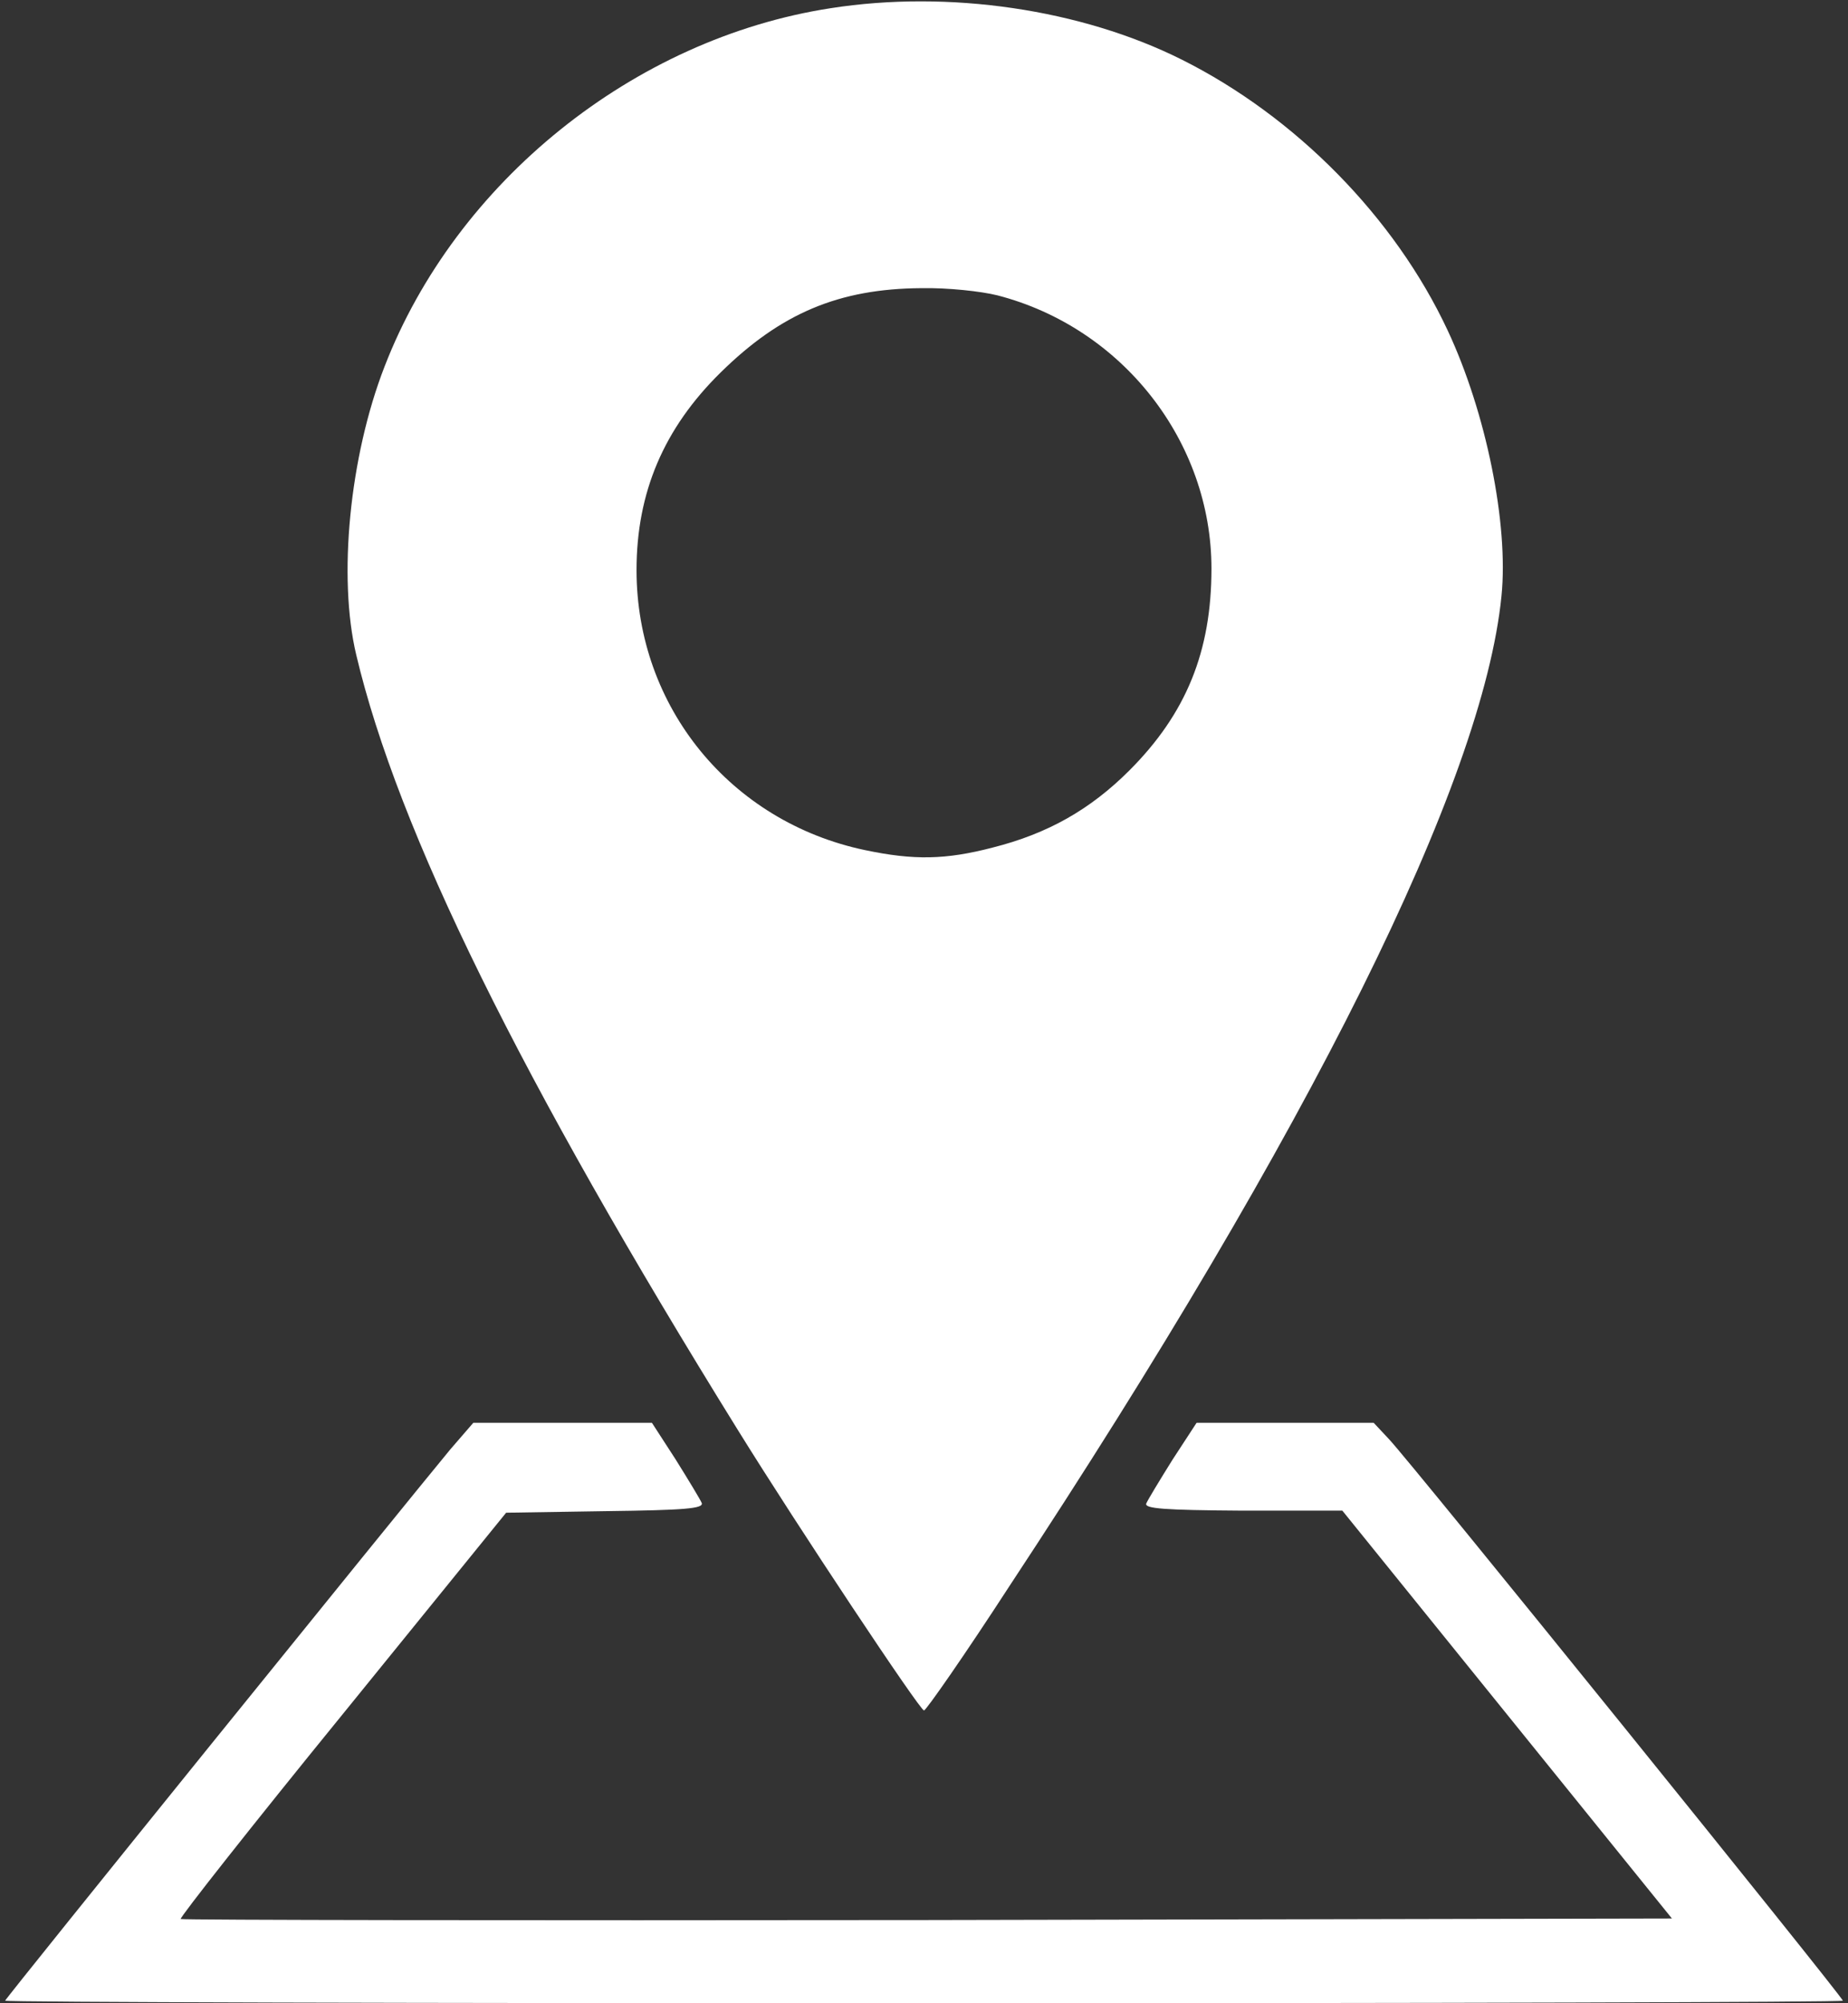
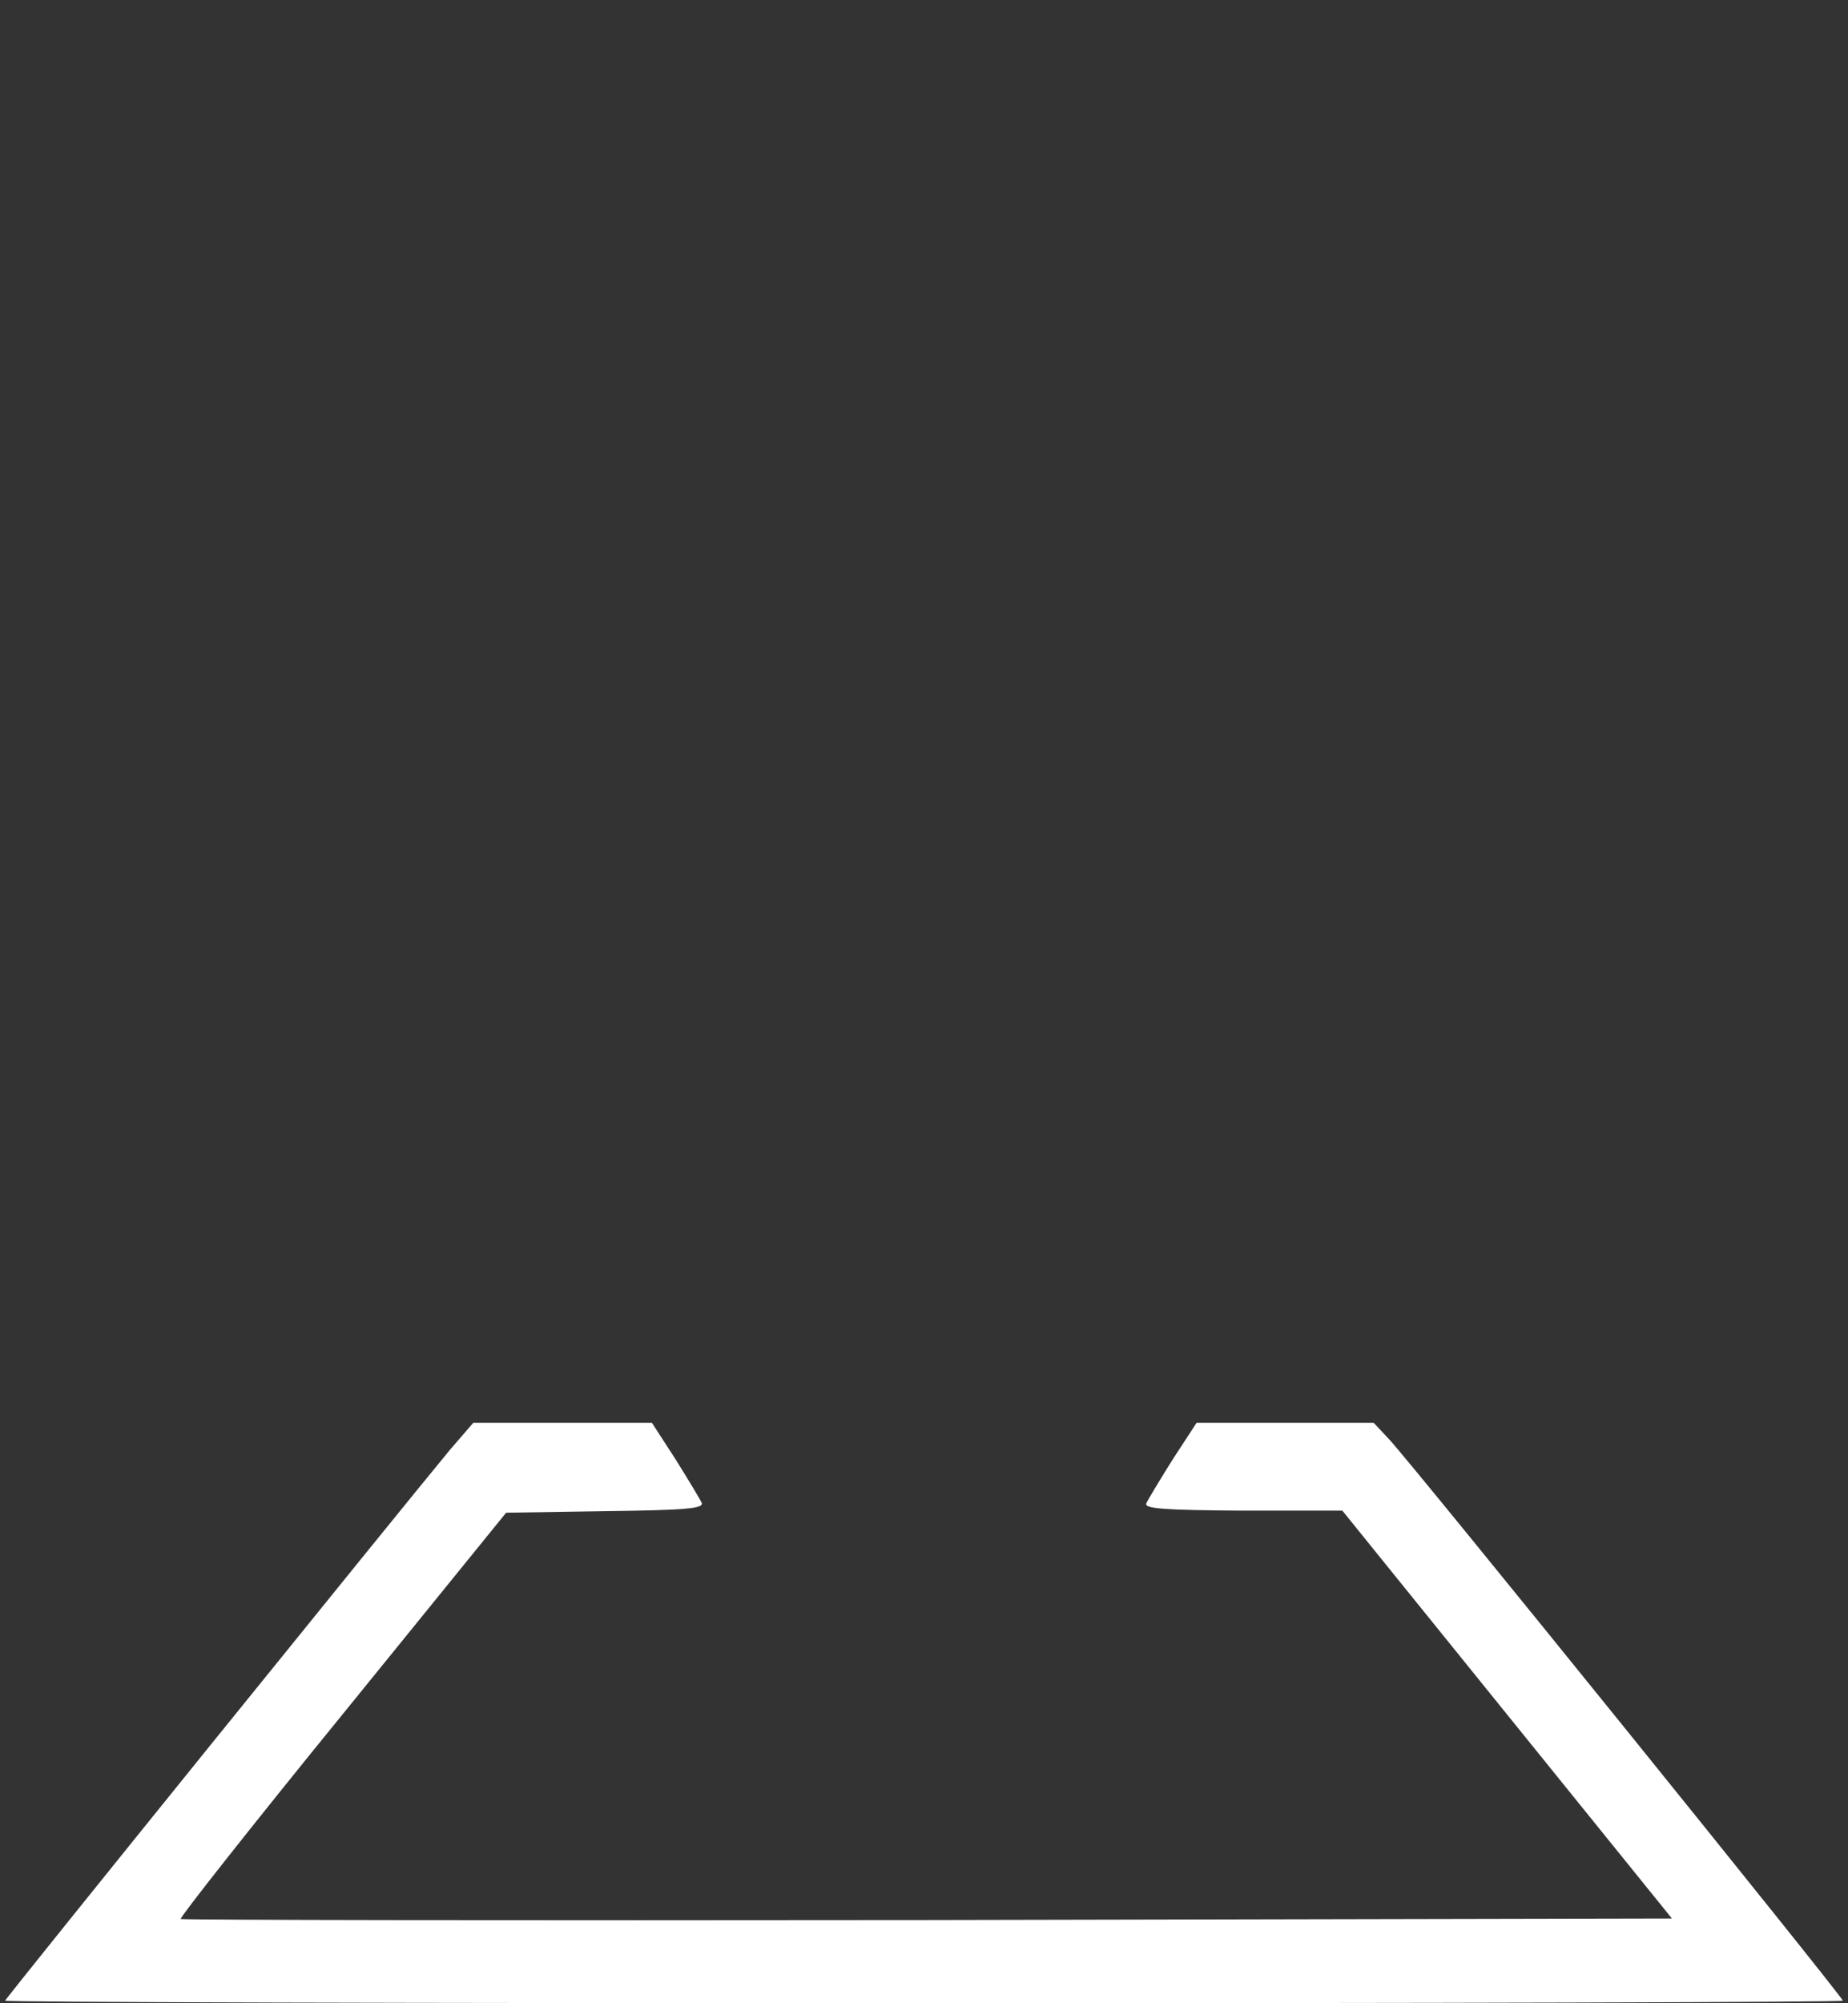
<svg xmlns="http://www.w3.org/2000/svg" version="1.0" width="360pt" height="390pt" viewBox="0 0 360 390" preserveAspectRatio="xMidYMid meet">
  <rect x="0" y="0" width="360" height="390" fill="#333333" stroke="none" />
  <g transform="translate(0,390) scale(0.1,-0.1)" fill="#ffffff" stroke="none">
-     <path d="M1618 3884 c-383 -59 -730 -338 -869 -698 -68 -175 -91 -410 -55 -561 81 -342 319 -825 744 -1510 116 -187 354 -545 362 -545 4 0 80 109 167 243 587 890 922 1564 958 1927 14 140 -30 357 -105 517 -103 220 -296 416 -518 527 -196 98 -454 136 -684 100z m325 -559 c244 -63 417 -285 417 -532 0 -161 -49 -282 -160 -393 -76 -76 -159 -123 -266 -150 -92 -24 -154 -25 -249 -5 -262 55 -445 279 -445 545 0 151 53 276 164 385 117 115 230 163 391 164 51 1 116 -6 148 -14z" />
    <path d="M877 1078 c-88 -106 -867 -1069 -867 -1073 0 -3 806 -5 1790 -5 985 0 1790 2 1790 5 0 7 -842 1049 -884 1093 l-30 32 -172 0 -173 0 -47 -72 c-25 -40 -48 -78 -51 -85 -4 -10 34 -13 188 -14 l194 0 321 -397 321 -397 -1450 -3 c-798 -1 -1452 0 -1455 2 -2 3 139 182 315 398 l319 393 193 3 c156 2 192 5 188 16 -3 7 -26 45 -51 85 l-46 71 -174 0 -174 0 -45 -52z" />
  </g>
</svg>